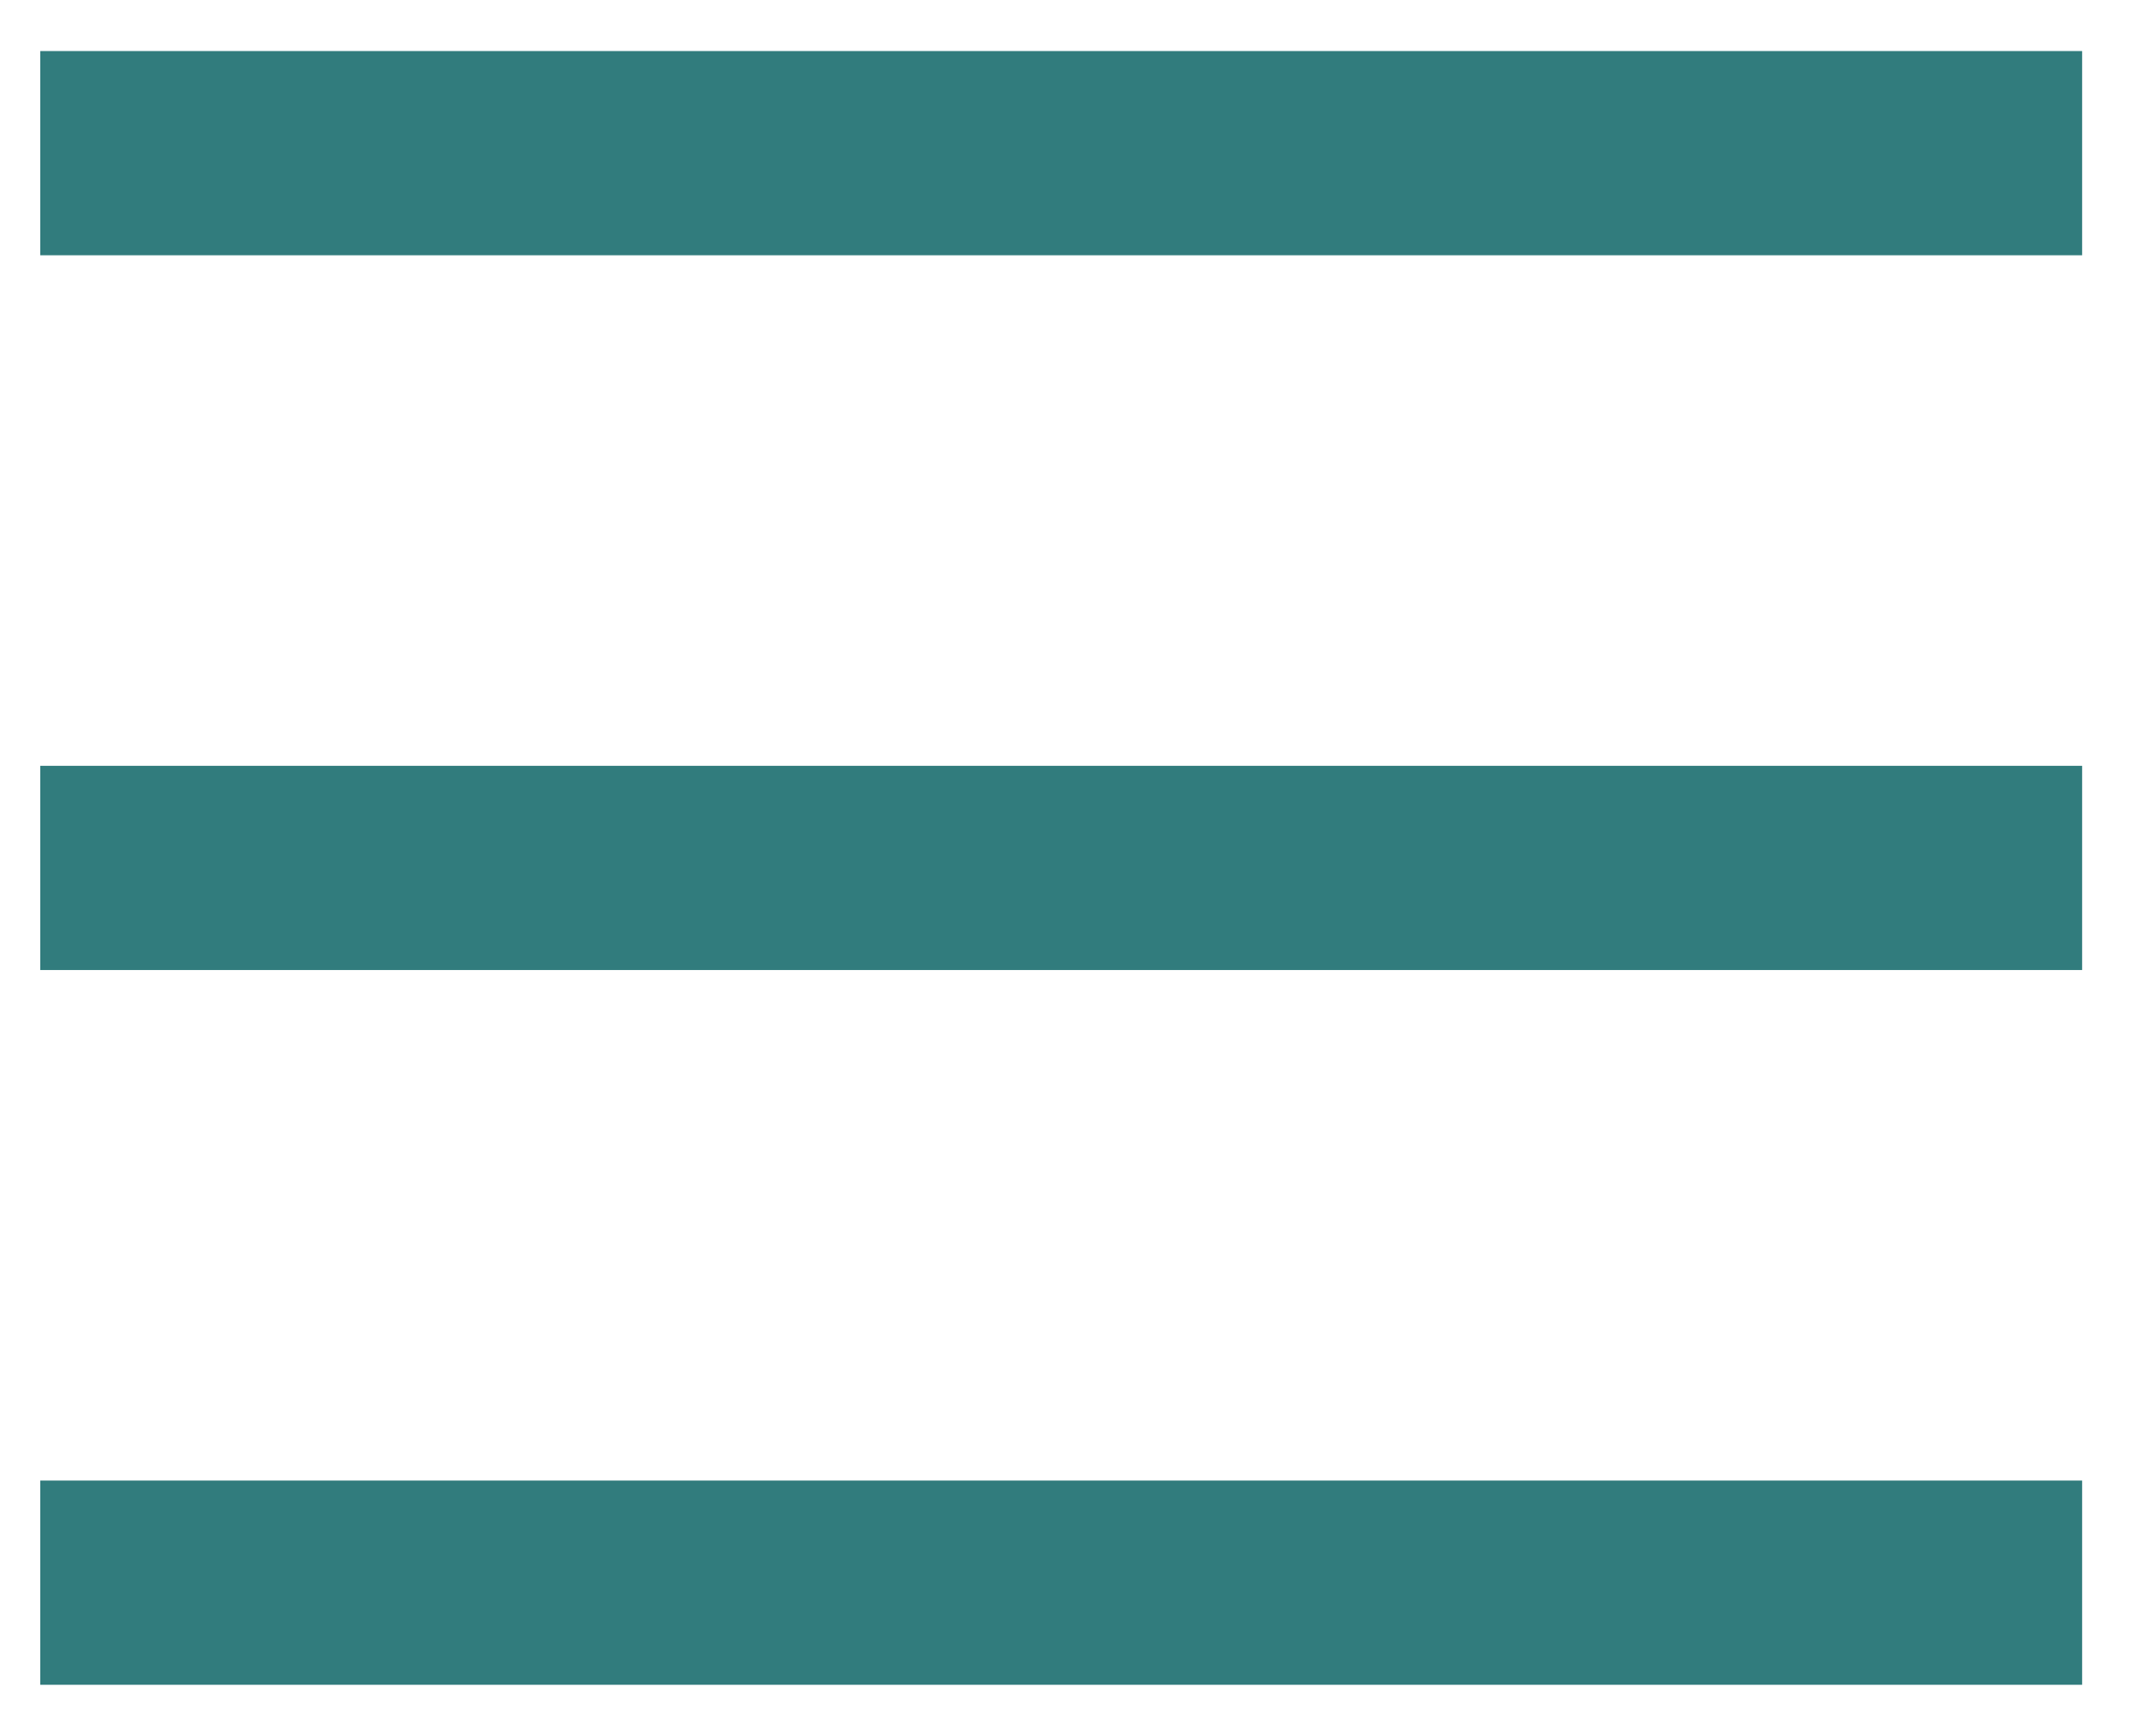
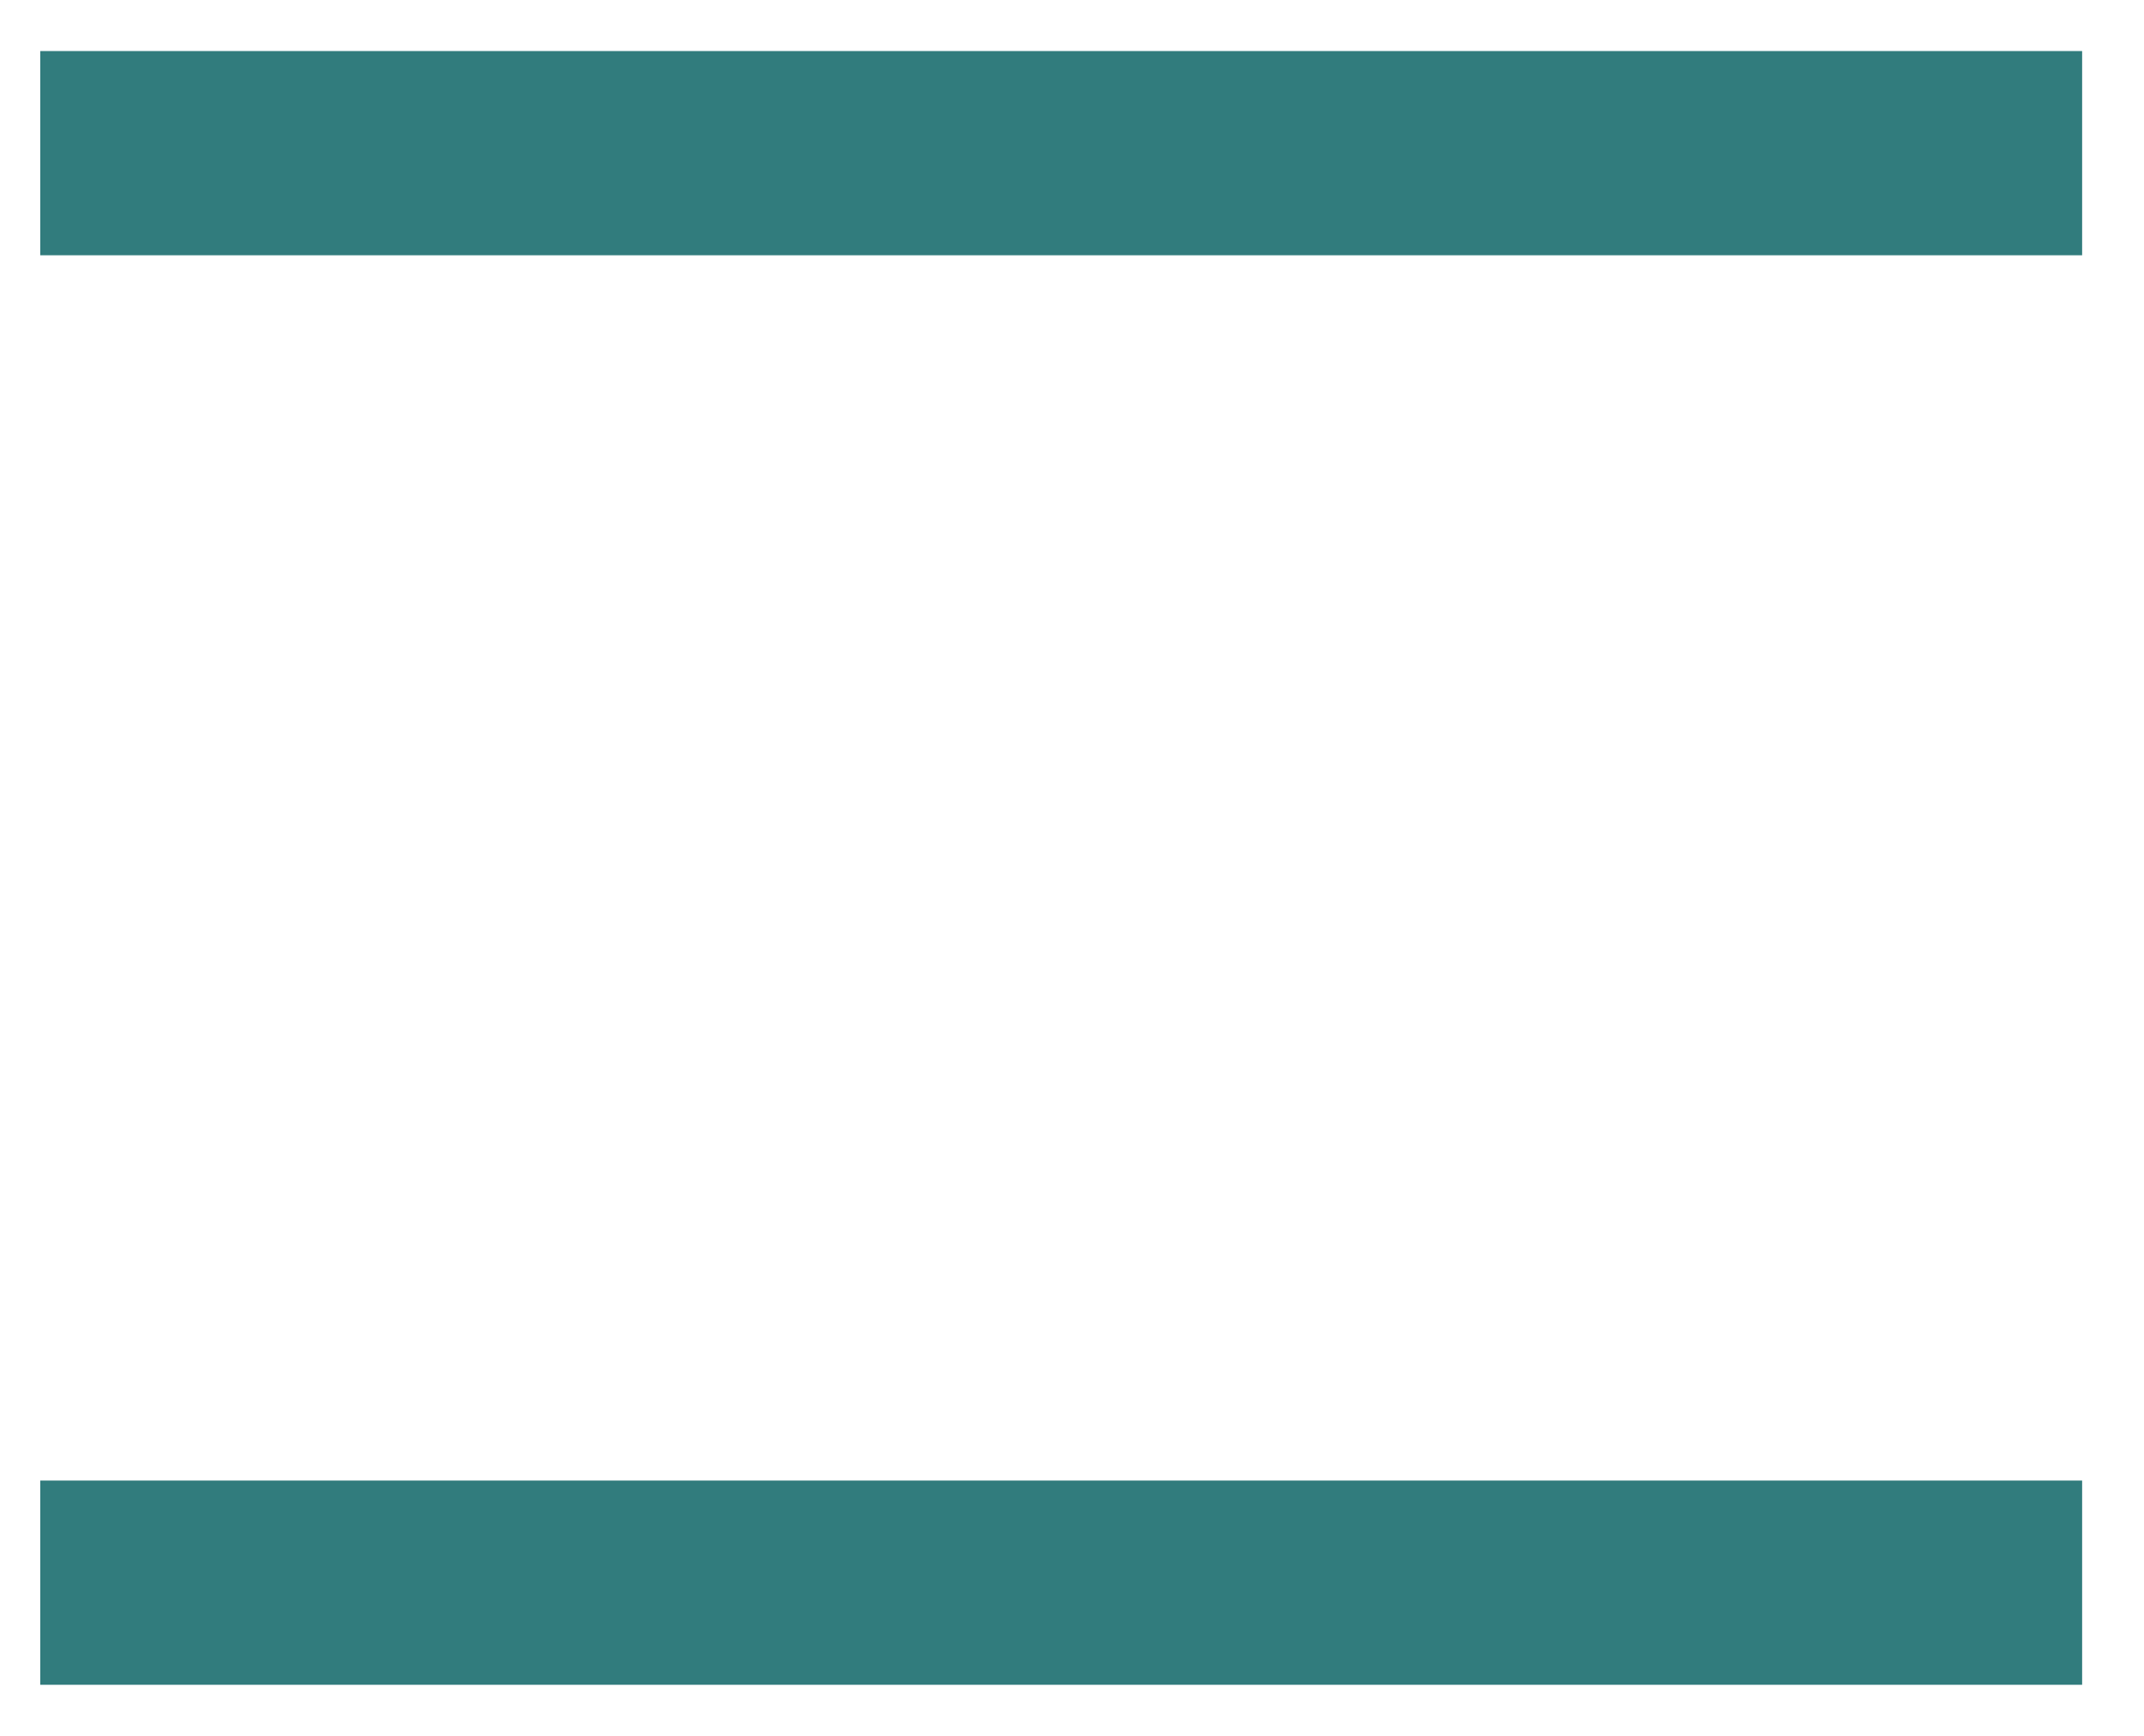
<svg xmlns="http://www.w3.org/2000/svg" width="21" height="17" viewBox="0 0 21 17" fill="none">
  <path d="M0.394 1.5H20.394" stroke="#317C7D" stroke-width="2" />
-   <path d="M0.394 8.5H20.394" stroke="#317C7D" stroke-width="2" />
  <path d="M0.394 15.5H20.394" stroke="#317C7D" stroke-width="2" />
</svg>